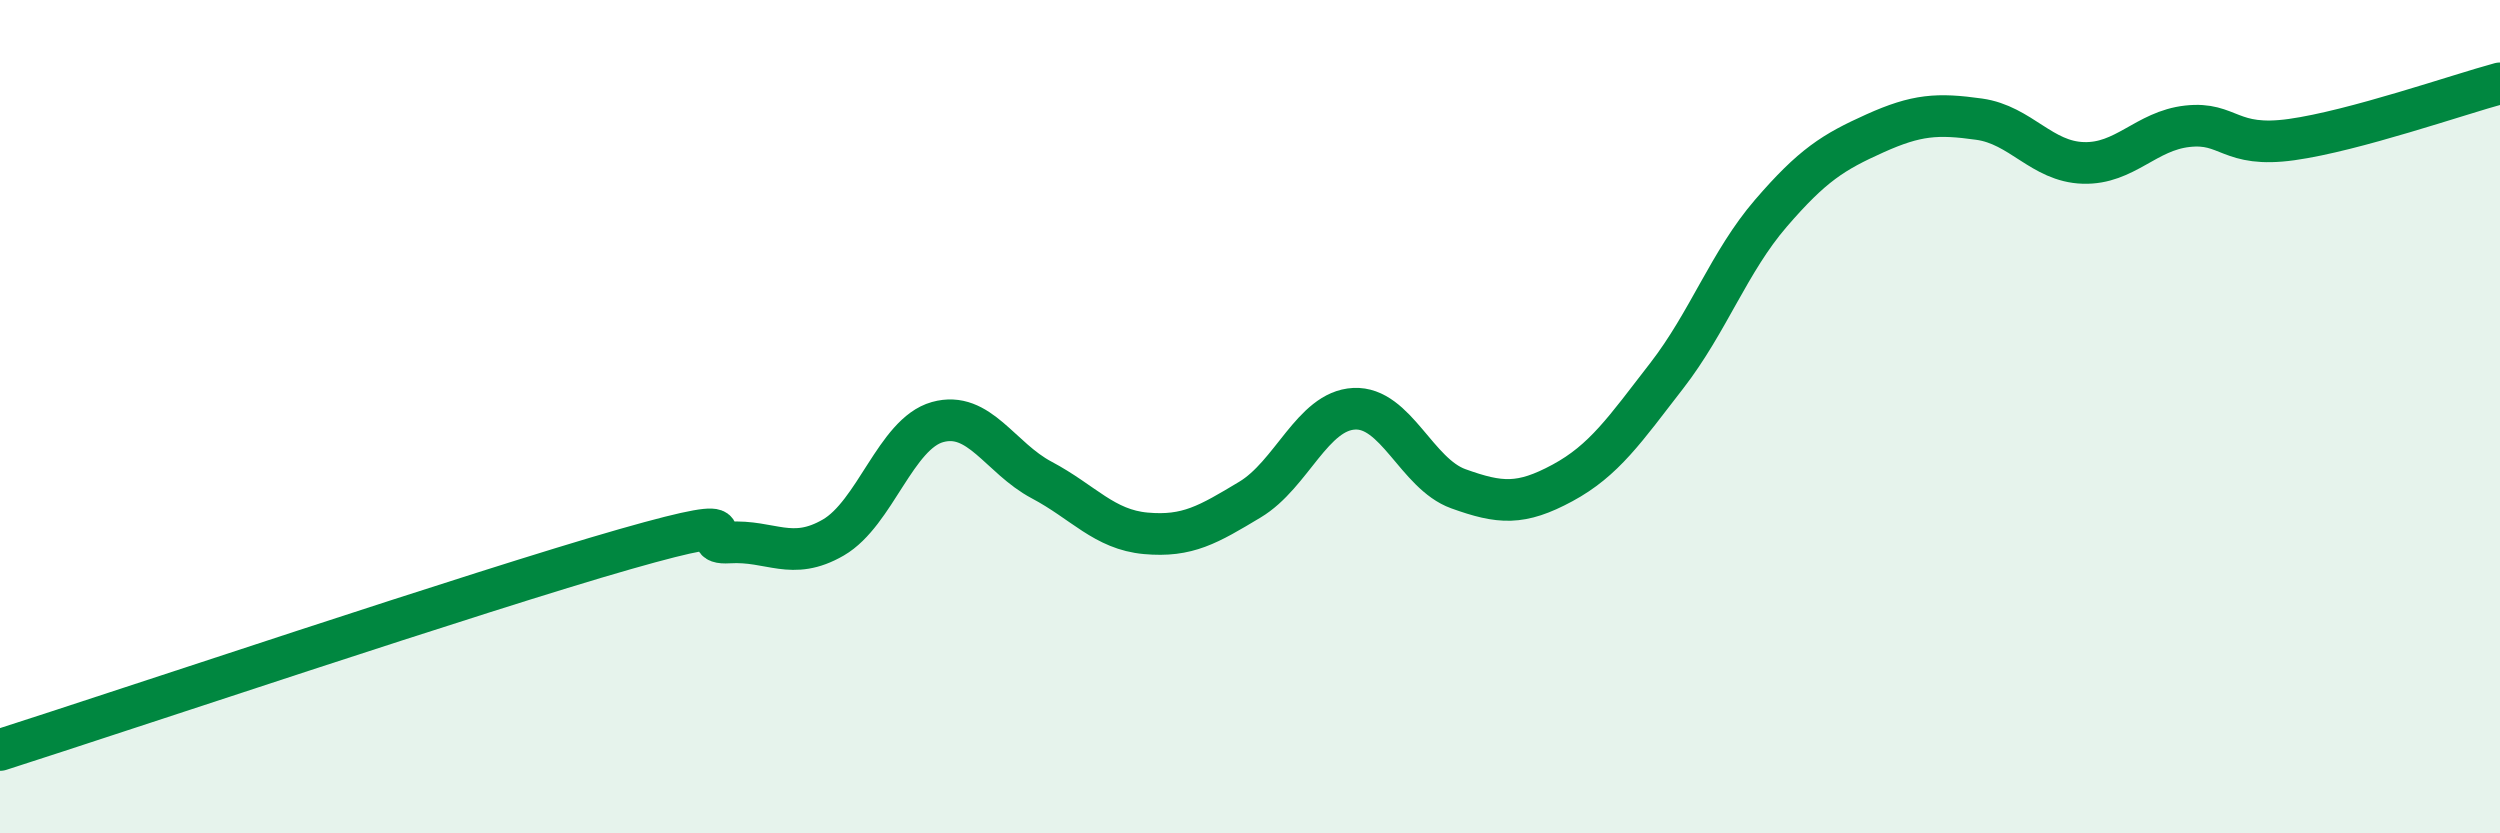
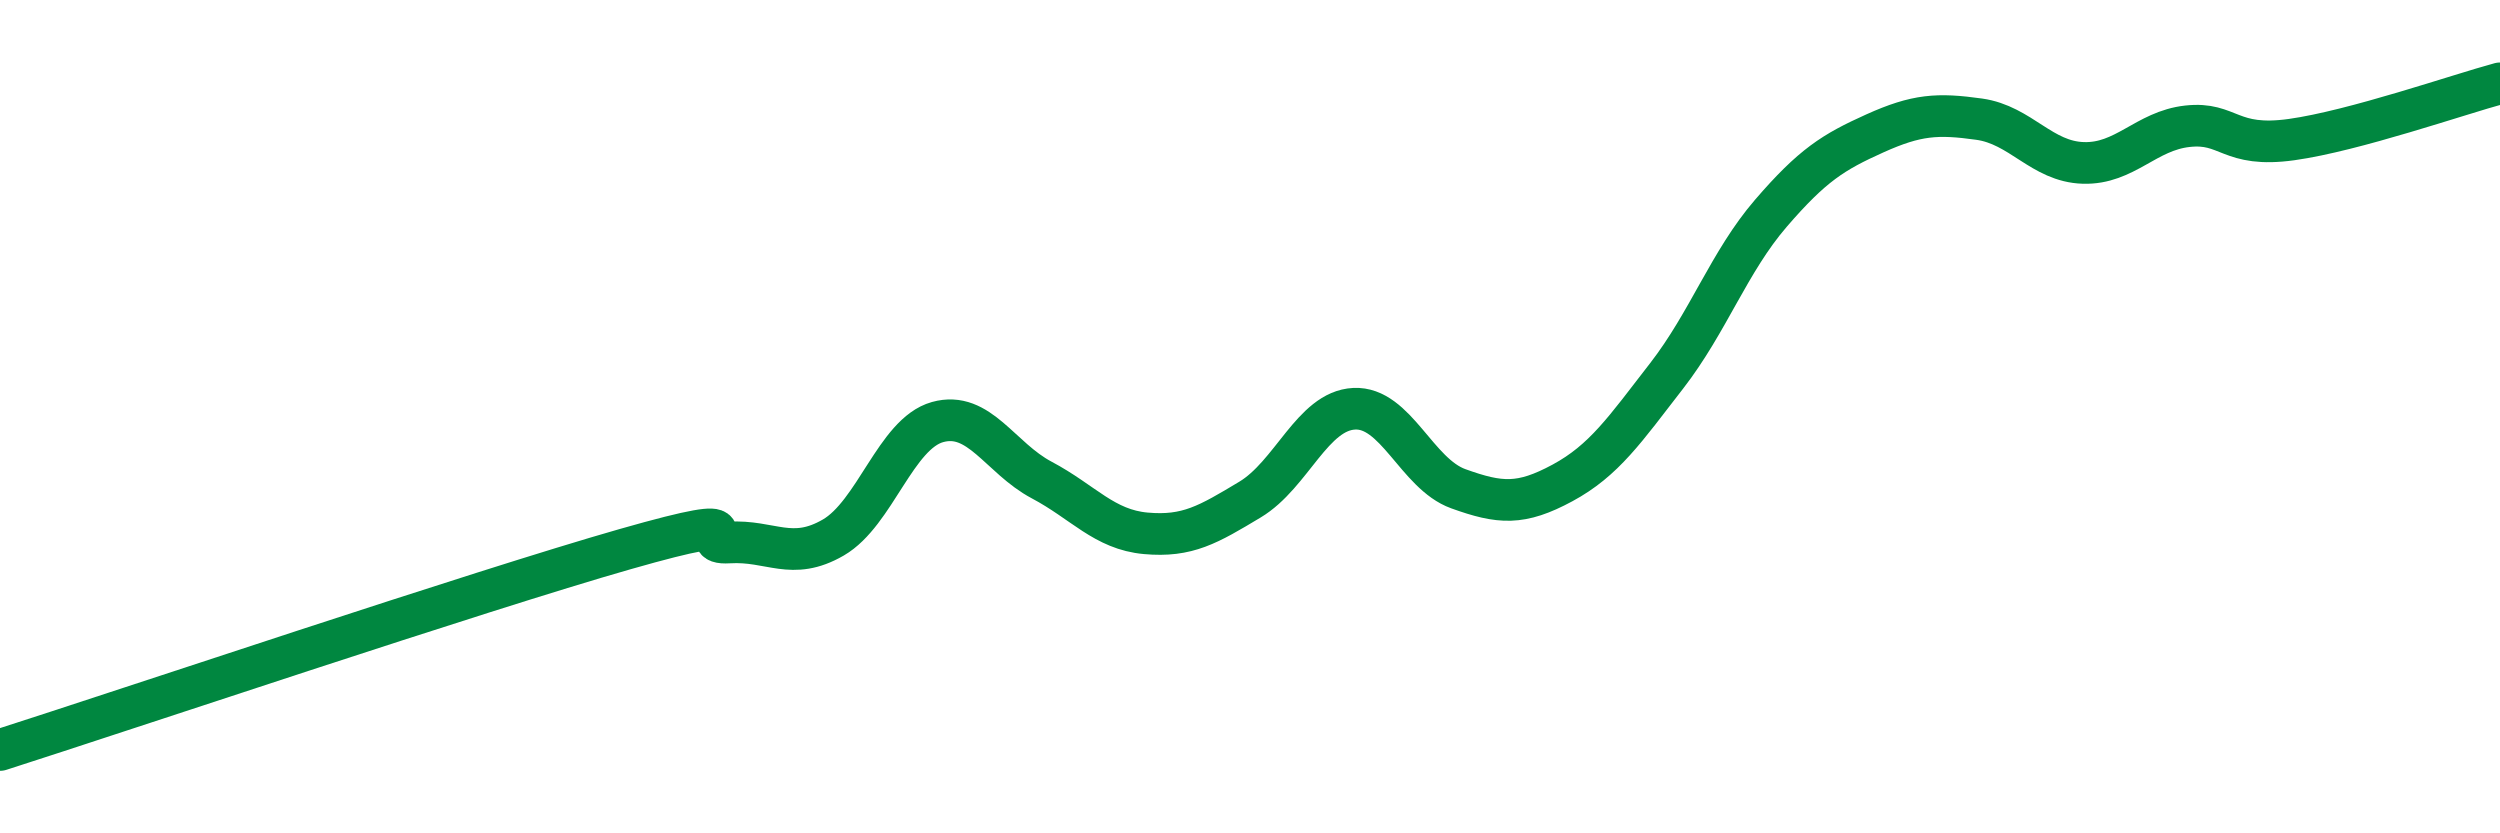
<svg xmlns="http://www.w3.org/2000/svg" width="60" height="20" viewBox="0 0 60 20">
-   <path d="M 0,18 C 3,17.04 11.5,14.18 15,13.18 C 18.5,12.18 16.5,13.08 17.5,13.02 C 18.5,12.96 19,13.48 20,12.9 C 21,12.32 21.5,10.41 22.5,10.13 C 23.5,9.85 24,10.99 25,11.52 C 26,12.05 26.5,12.71 27.5,12.8 C 28.5,12.89 29,12.59 30,11.99 C 31,11.39 31.5,9.86 32.5,9.81 C 33.5,9.76 34,11.37 35,11.73 C 36,12.09 36.5,12.13 37.5,11.59 C 38.5,11.05 39,10.31 40,9.02 C 41,7.73 41.5,6.28 42.5,5.12 C 43.5,3.96 44,3.65 45,3.2 C 46,2.75 46.5,2.72 47.5,2.86 C 48.5,3 49,3.88 50,3.91 C 51,3.94 51.5,3.14 52.5,3.03 C 53.5,2.92 53.5,3.56 55,3.35 C 56.5,3.14 59,2.27 60,2L60 20L0 20Z" fill="#008740" opacity="0.1" stroke-linecap="round" stroke-linejoin="round" />
  <path d="M 0,18 C 3,17.04 11.5,14.18 15,13.18 C 18.5,12.18 16.5,13.08 17.5,13.02 C 18.5,12.96 19,13.48 20,12.9 C 21,12.32 21.5,10.41 22.5,10.13 C 23.5,9.85 24,10.99 25,11.52 C 26,12.05 26.5,12.71 27.5,12.8 C 28.5,12.89 29,12.59 30,11.99 C 31,11.39 31.5,9.86 32.5,9.81 C 33.5,9.76 34,11.37 35,11.73 C 36,12.09 36.5,12.13 37.5,11.59 C 38.5,11.05 39,10.31 40,9.02 C 41,7.73 41.5,6.28 42.5,5.12 C 43.5,3.96 44,3.65 45,3.2 C 46,2.75 46.5,2.72 47.5,2.86 C 48.5,3 49,3.88 50,3.91 C 51,3.94 51.5,3.14 52.5,3.03 C 53.5,2.92 53.5,3.56 55,3.35 C 56.5,3.14 59,2.27 60,2" stroke="#008740" stroke-width="1" fill="none" stroke-linecap="round" stroke-linejoin="round" />
</svg>